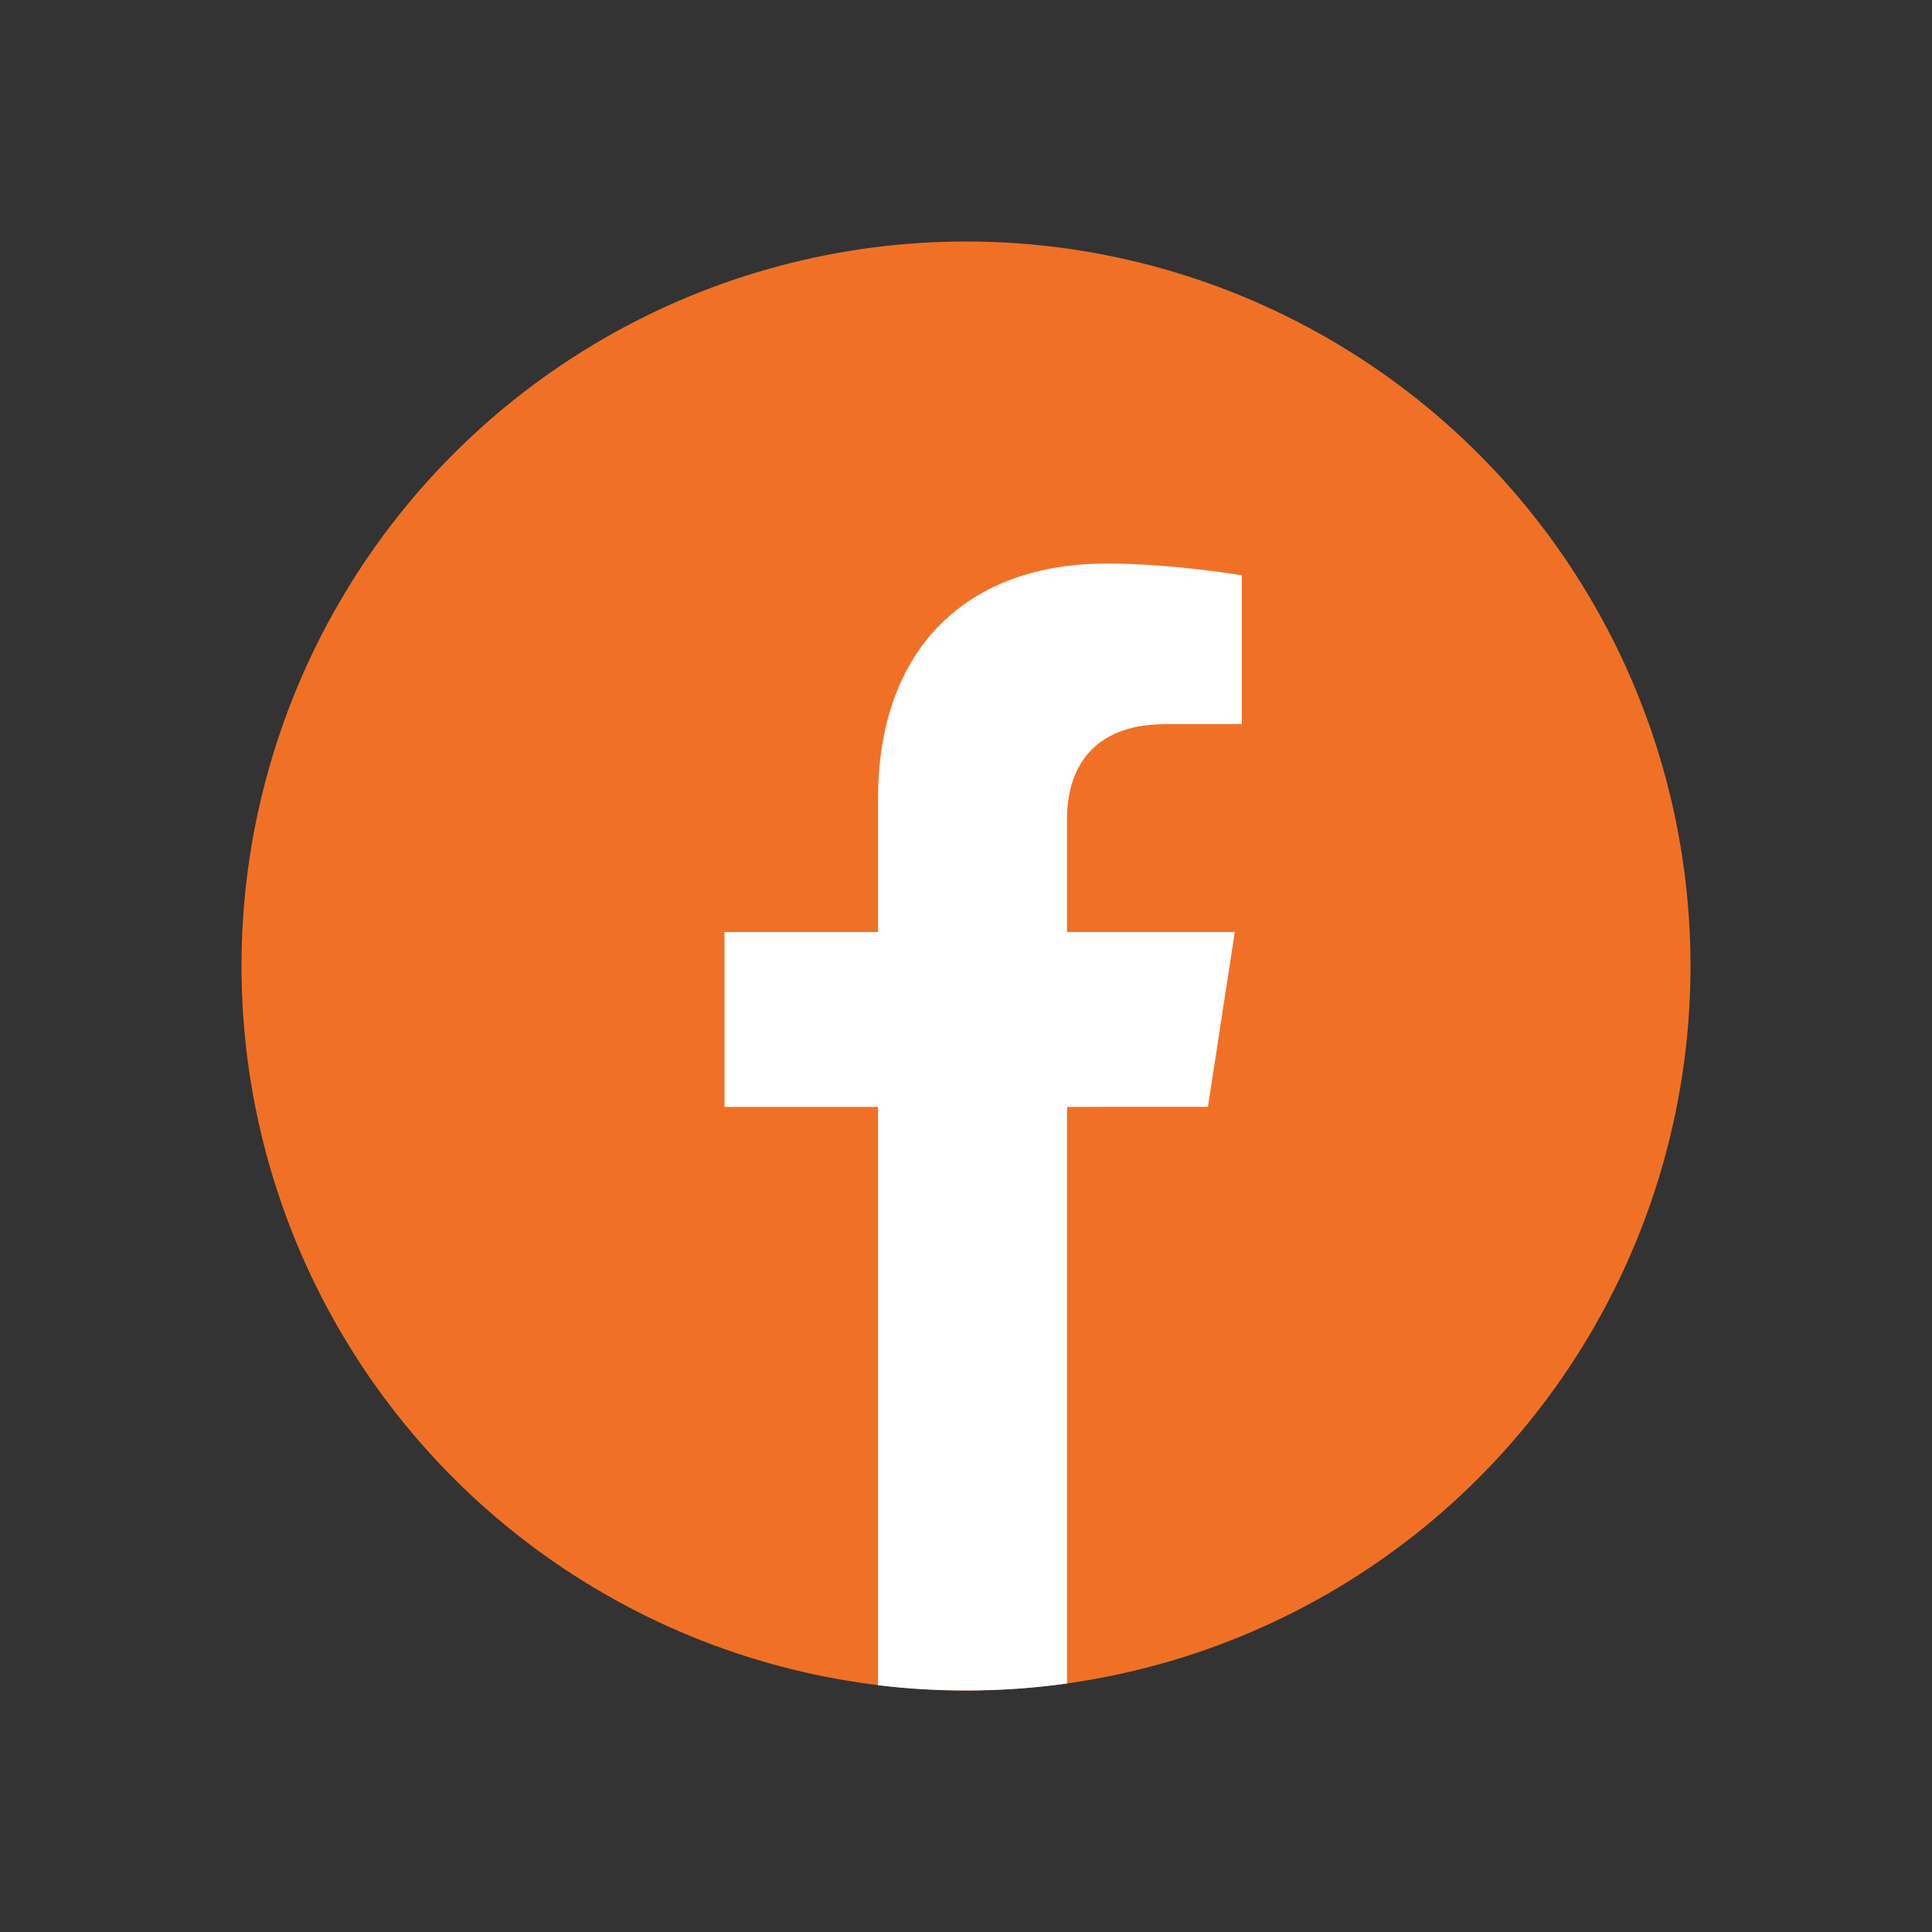
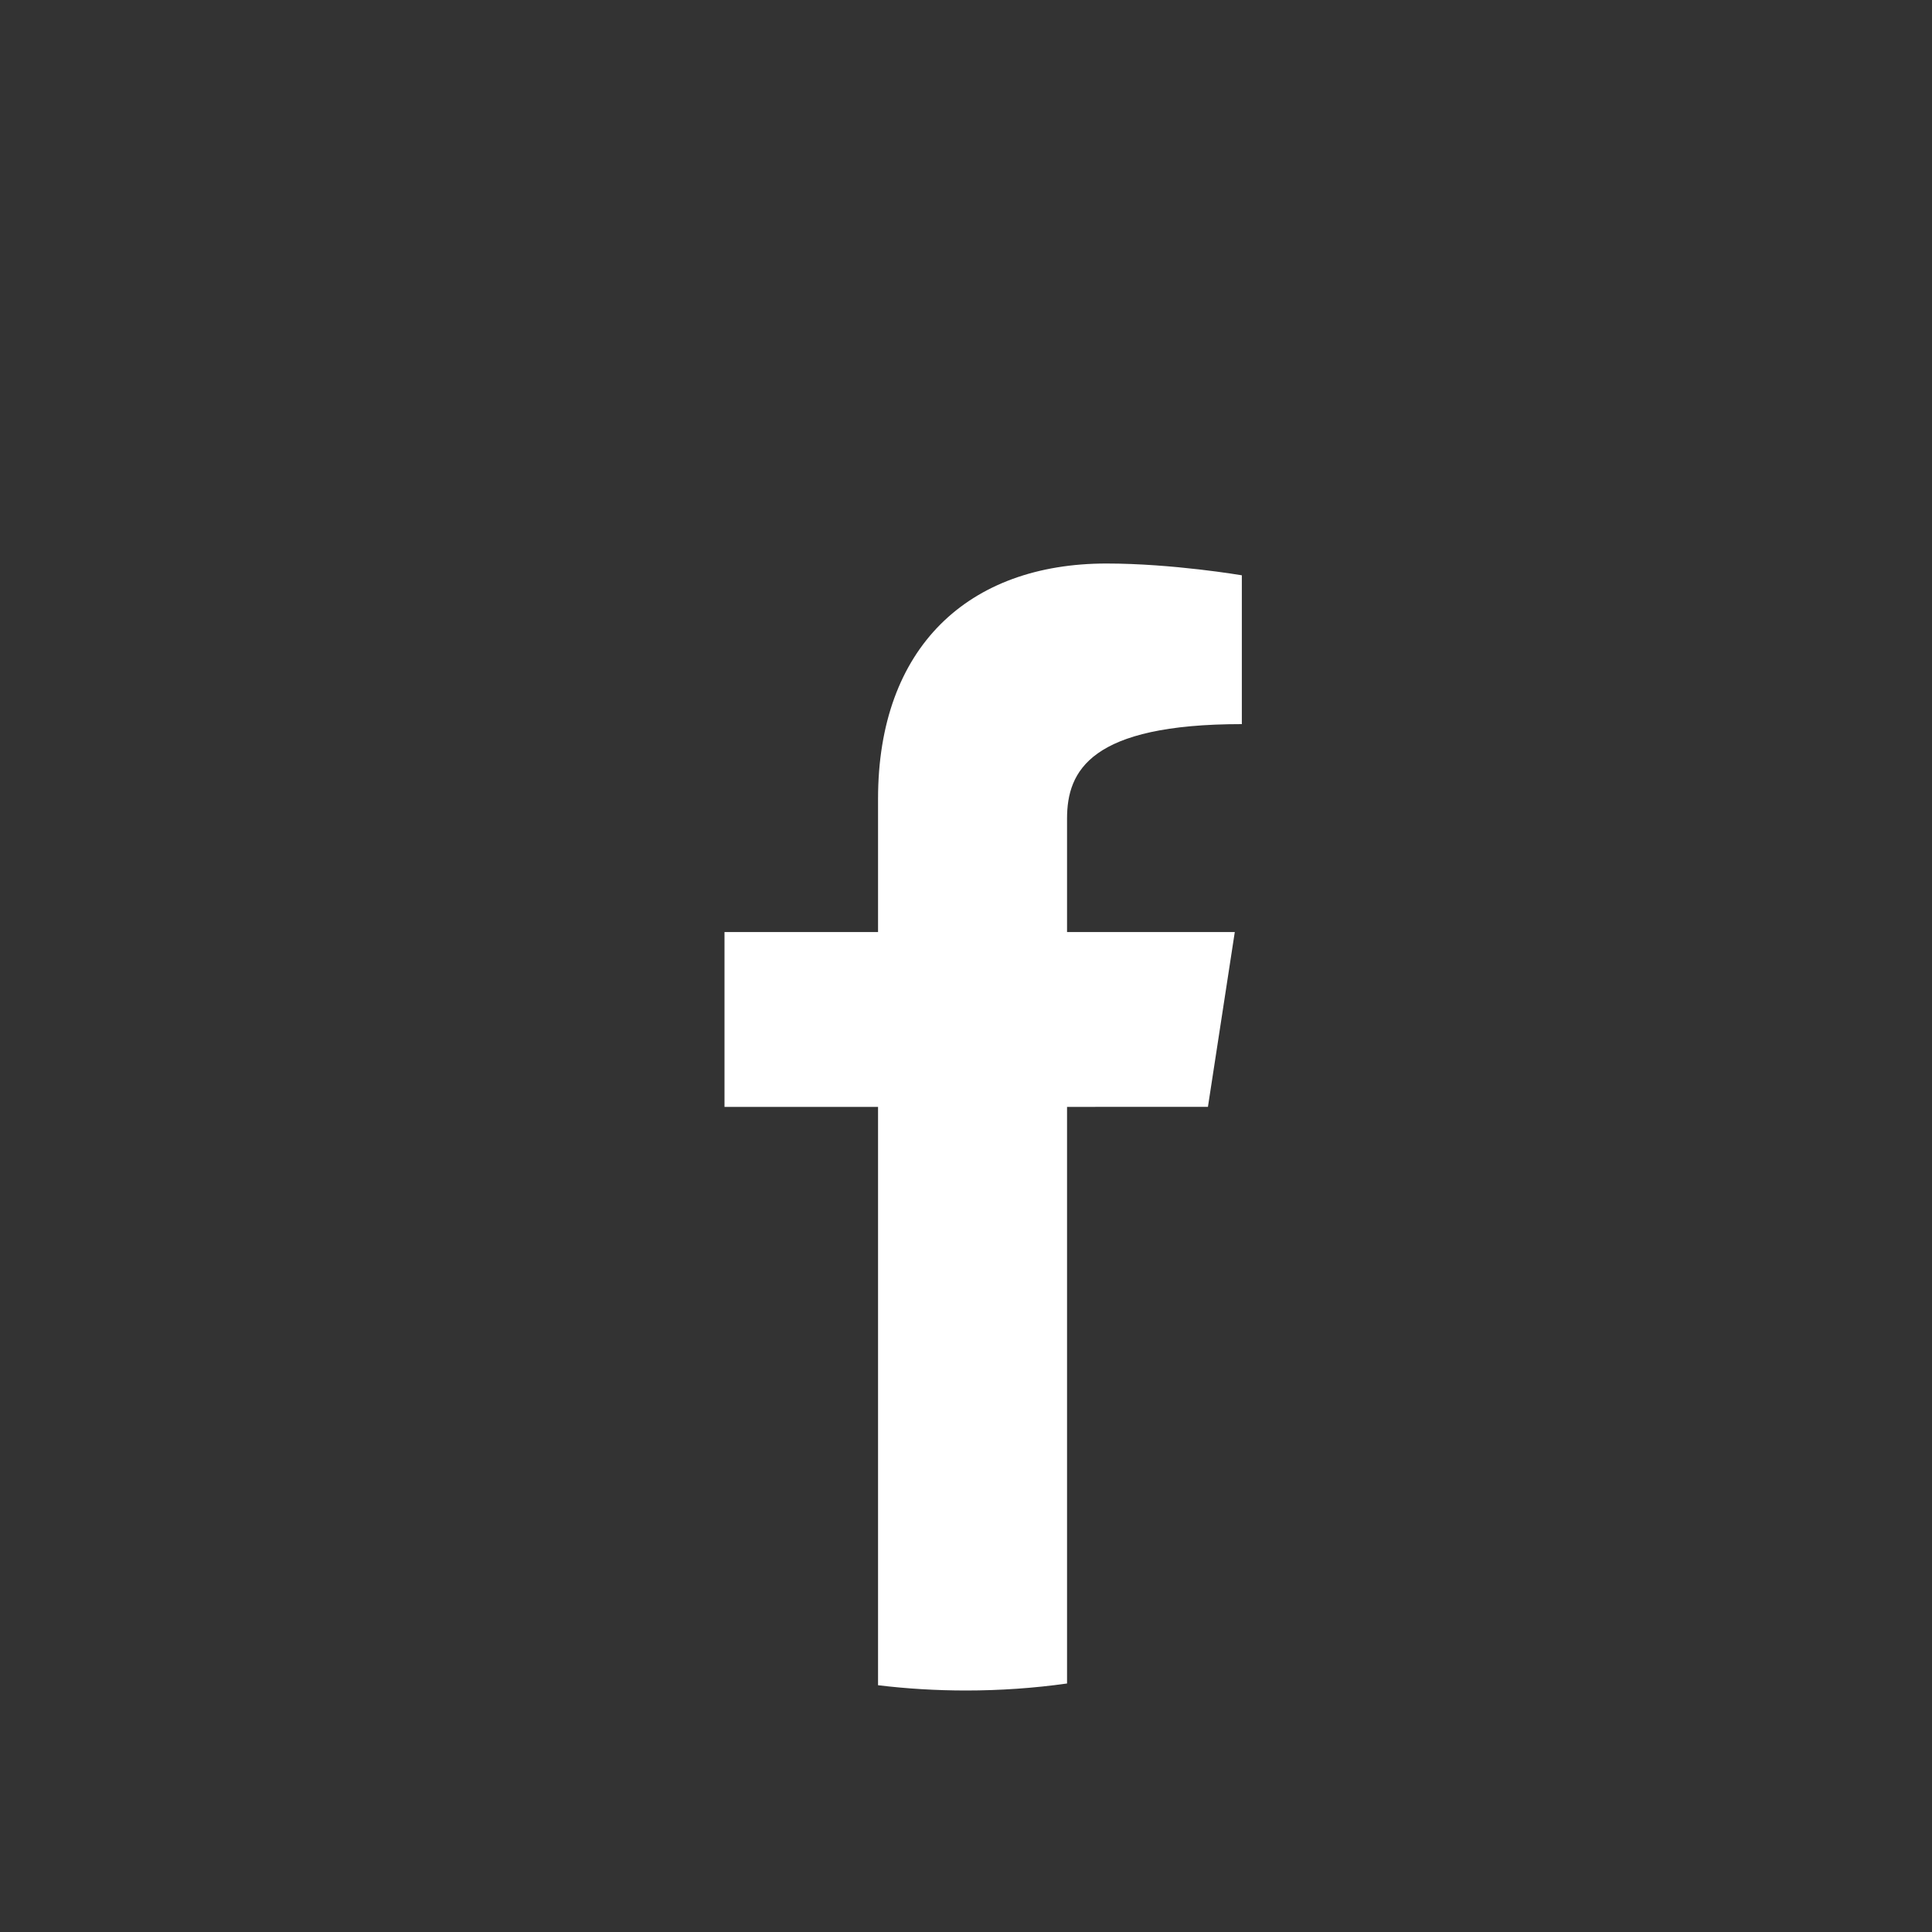
<svg xmlns="http://www.w3.org/2000/svg" width="40" height="40" viewBox="0 0 40 40" fill="none">
  <rect x="0" y="0" width="40" height="40" fill="#333333" stroke="none" />
-   <circle cx="20" cy="20" r="15" fill="#F07126" />
-   <path fill-rule="evenodd" clip-rule="evenodd" d="M18.179 34.891V22.917H15V19.297H18.179V16.539C18.179 13.4 20.049 11.667 22.909 11.667C24.279 11.667 25.711 11.911 25.711 11.911V14.992H24.133C22.577 14.992 22.092 15.958 22.092 16.948V19.297H25.565L25.009 22.916L22.092 22.917V34.855C21.408 34.951 20.71 35 20 35C19.384 35 18.776 34.963 18.179 34.891Z" fill="white" />
+   <path fill-rule="evenodd" clip-rule="evenodd" d="M18.179 34.891V22.917H15V19.297H18.179V16.539C18.179 13.4 20.049 11.667 22.909 11.667C24.279 11.667 25.711 11.911 25.711 11.911V14.992C22.577 14.992 22.092 15.958 22.092 16.948V19.297H25.565L25.009 22.916L22.092 22.917V34.855C21.408 34.951 20.71 35 20 35C19.384 35 18.776 34.963 18.179 34.891Z" fill="white" />
</svg>